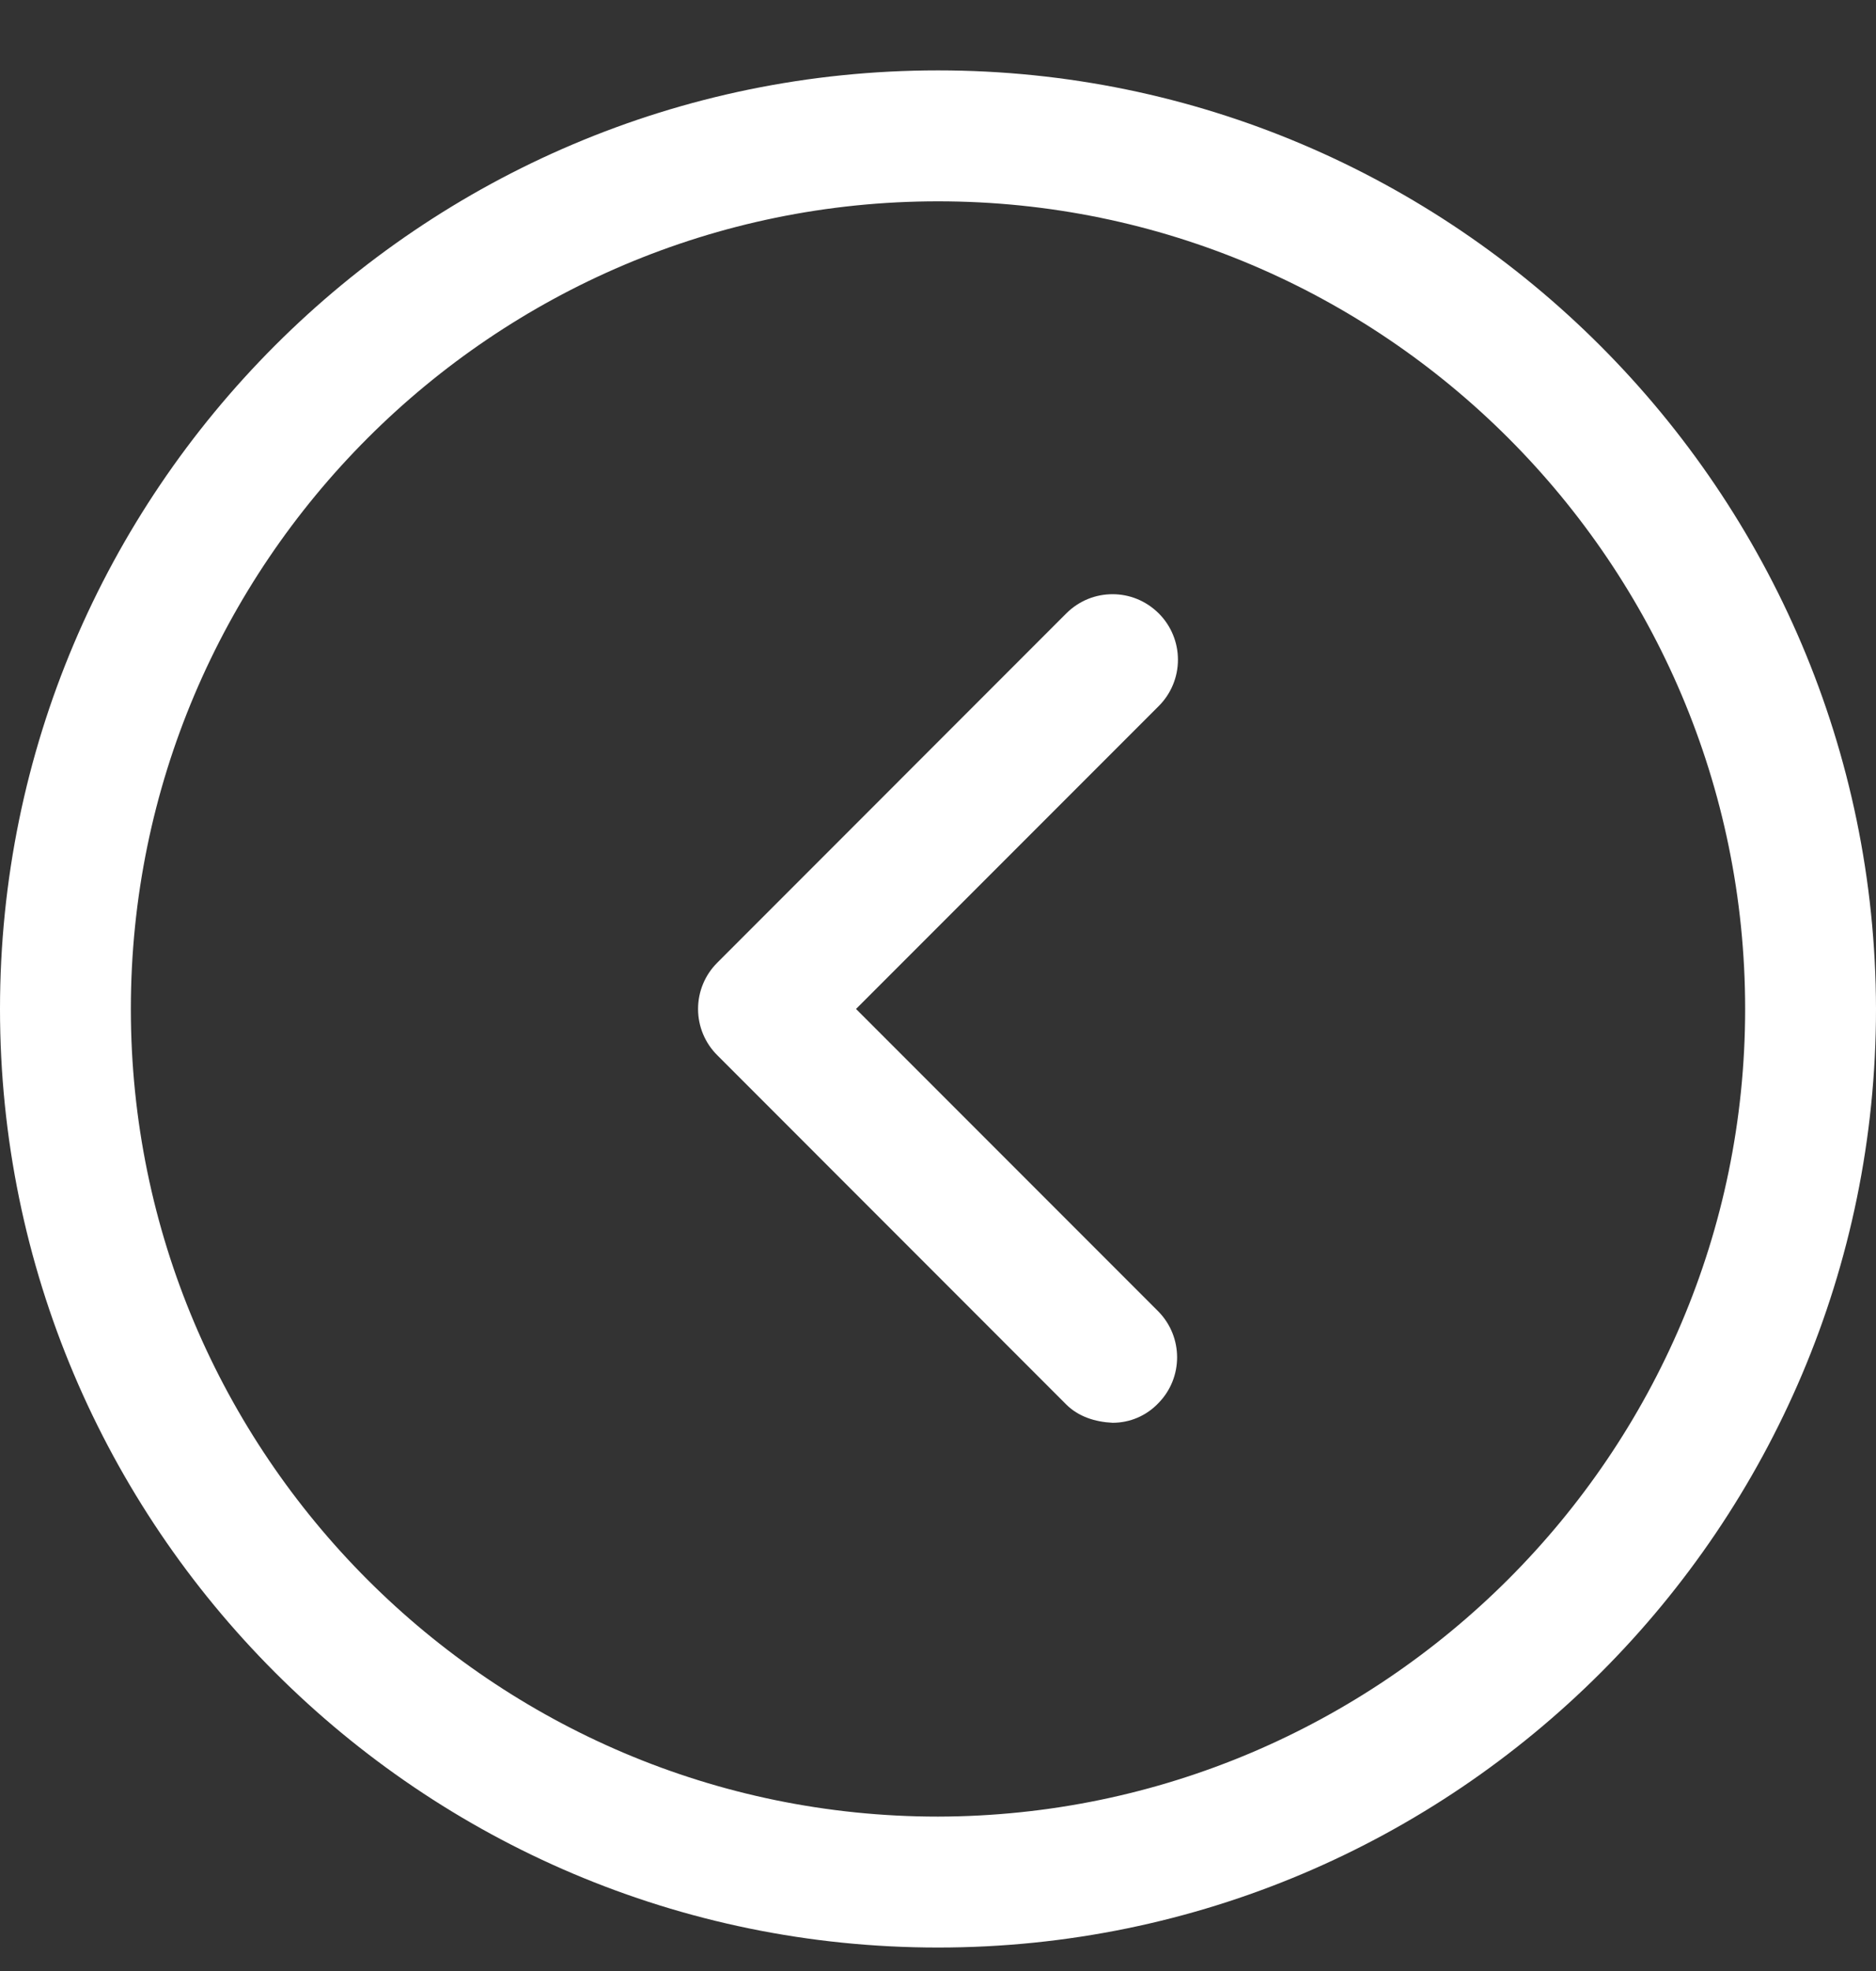
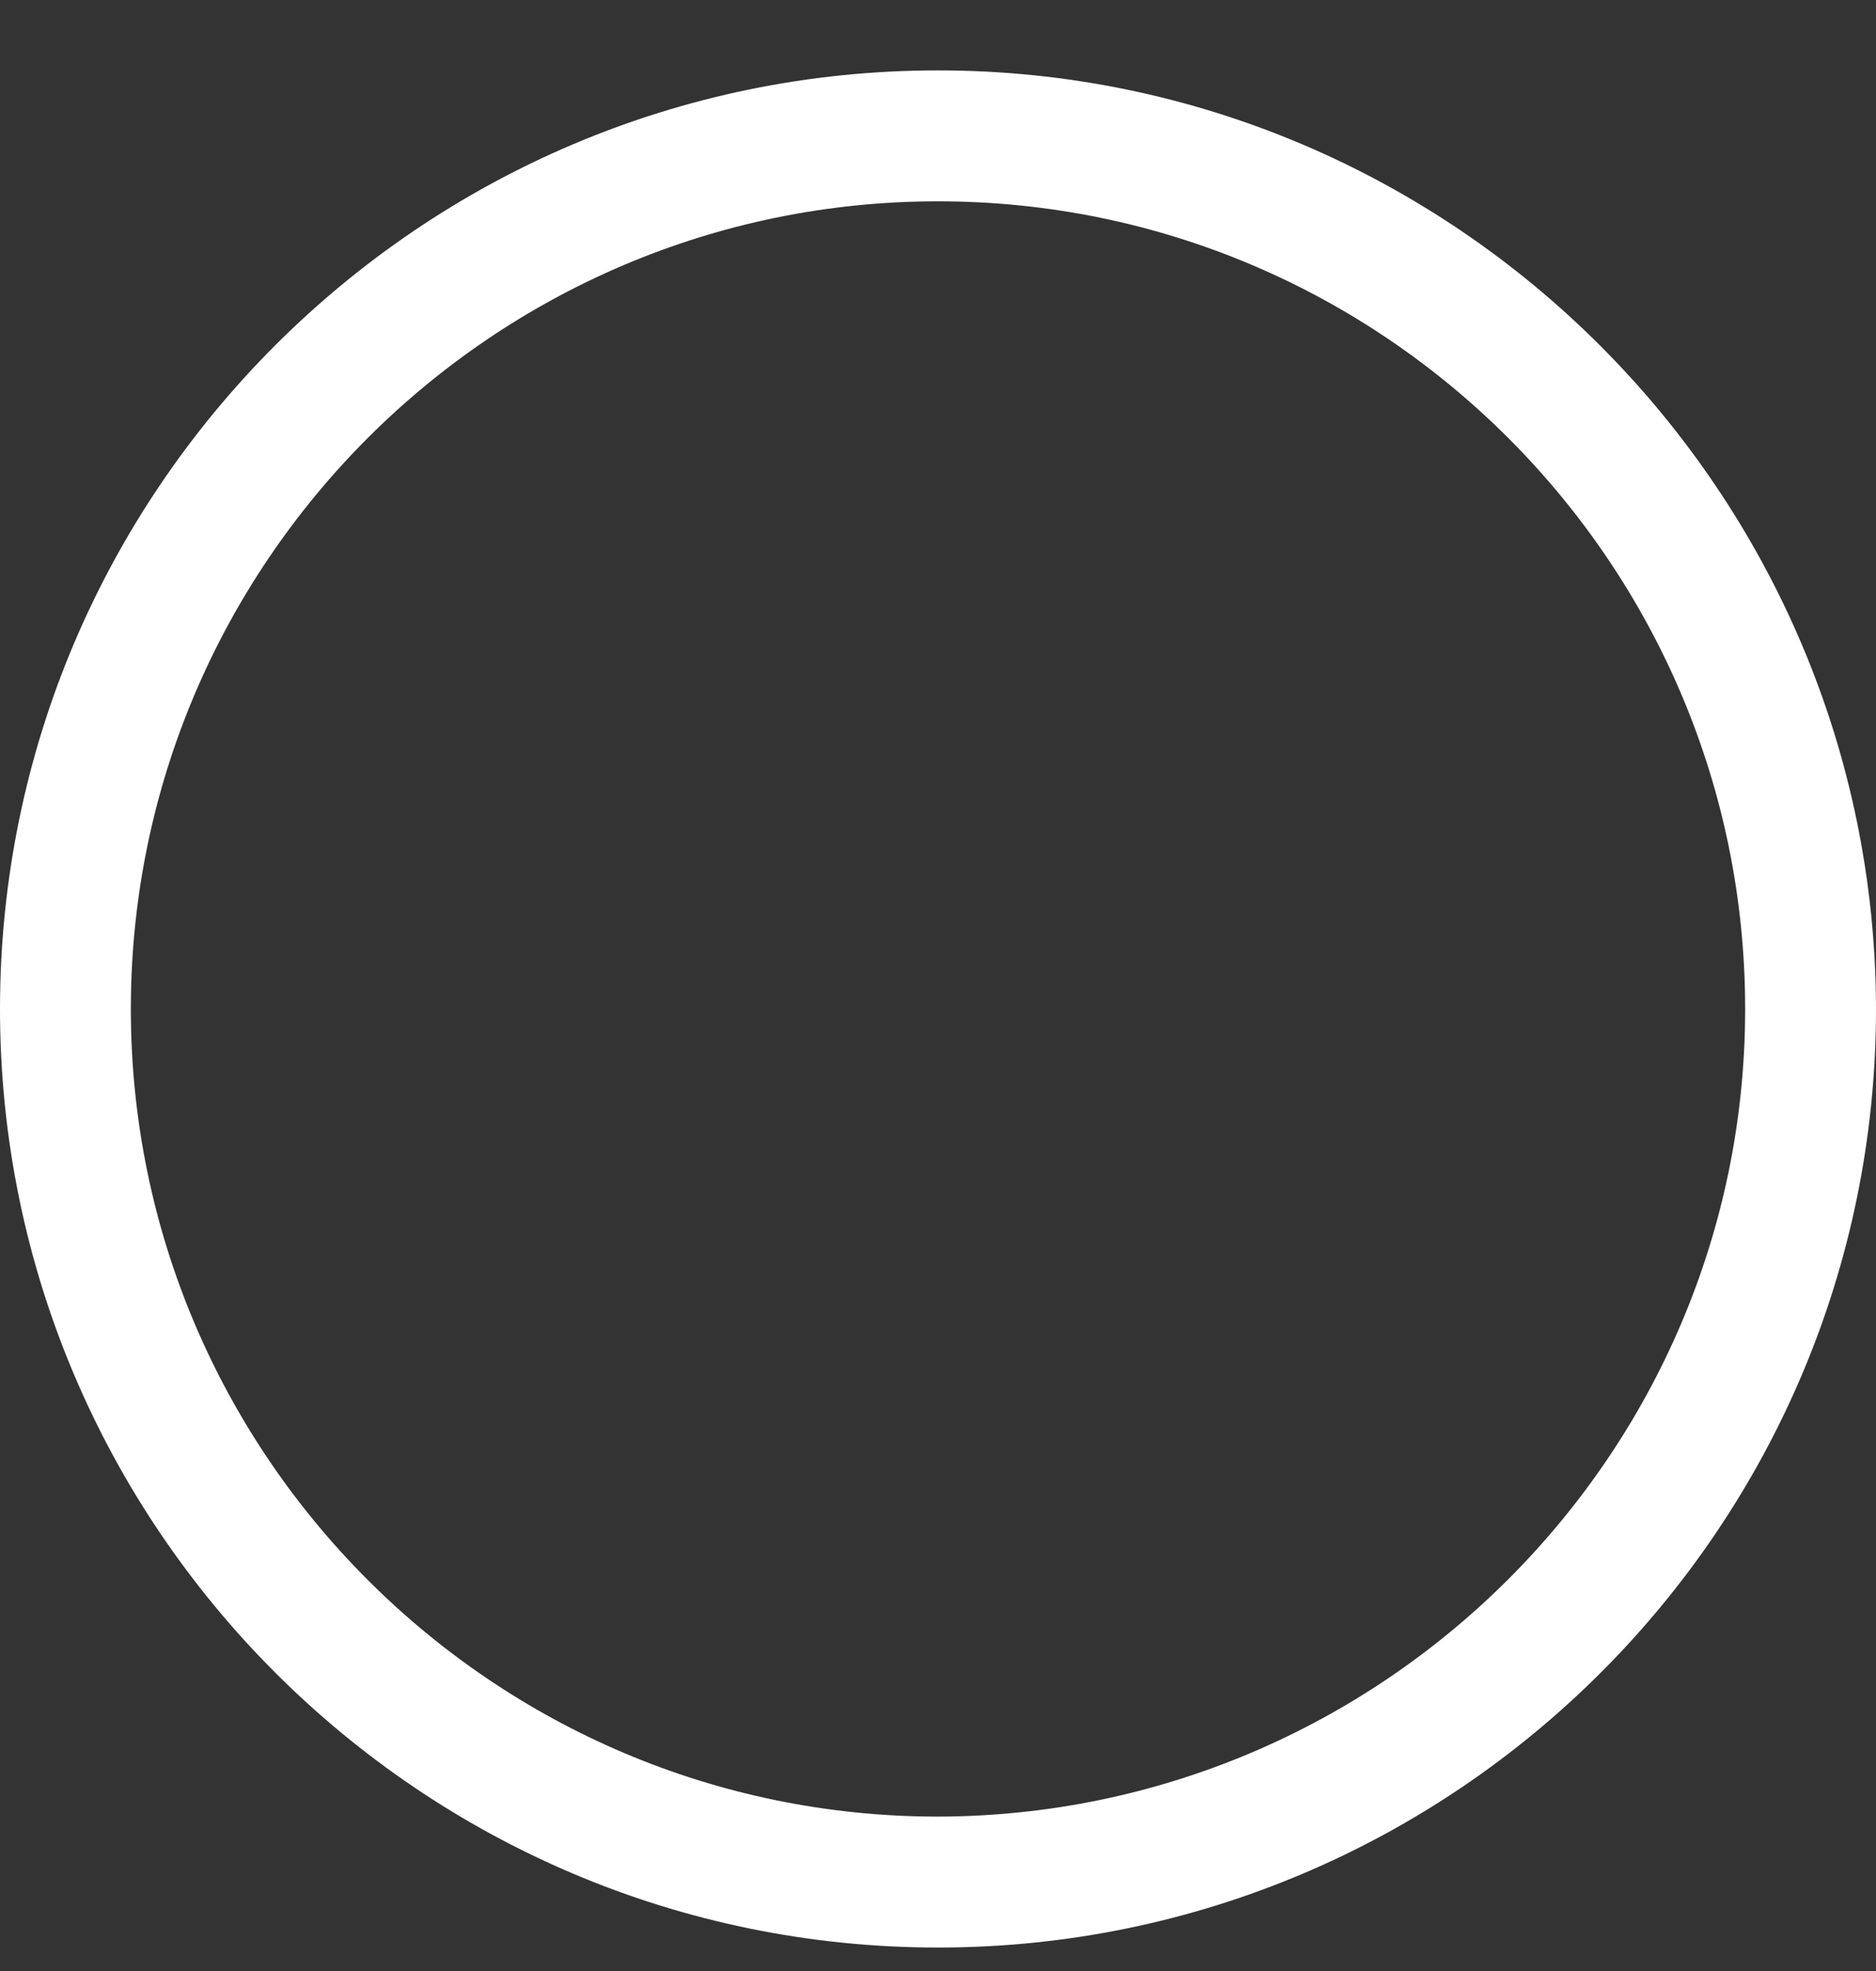
<svg xmlns="http://www.w3.org/2000/svg" width="20" height="21" viewBox="0 0 20 21" fill="none">
  <rect x="0" y="0" width="20" height="21" fill="#333333" stroke="none" />
  <g clip-path="url(#clip0_1505_3198)">
-     <path d="M12.354 6.536C12.214 6.397 12.037 6.331 11.861 6.331C11.684 6.331 11.507 6.397 11.367 6.536L7.647 10.257C7.516 10.387 7.442 10.564 7.442 10.75C7.442 10.936 7.516 11.113 7.647 11.243L11.367 14.964C11.498 15.094 11.675 15.15 11.861 15.159C12.046 15.159 12.223 15.085 12.354 14.945C12.614 14.676 12.614 14.248 12.354 13.978L9.126 10.75L12.354 7.522C12.484 7.392 12.558 7.215 12.558 7.029C12.558 6.843 12.484 6.666 12.354 6.536Z" fill="white" />
    <path d="M10 0.75C4.484 0.75 0 5.234 0 10.75C0 16.266 4.484 20.75 10 20.75C15.516 20.75 20 16.266 20 10.75C19.991 5.243 15.507 0.75 10 0.75ZM10 19.355C5.256 19.355 1.395 15.494 1.395 10.75C1.395 6.006 5.256 2.145 10 2.145C14.744 2.145 18.605 6.006 18.605 10.75C18.605 15.494 14.735 19.345 10 19.355Z" fill="white" />
  </g>
  <defs>
    <clipPath id="clip0_1505_3198">
      <rect width="20" height="20" fill="white" transform="translate(0 0.75)" />
    </clipPath>
  </defs>
</svg>